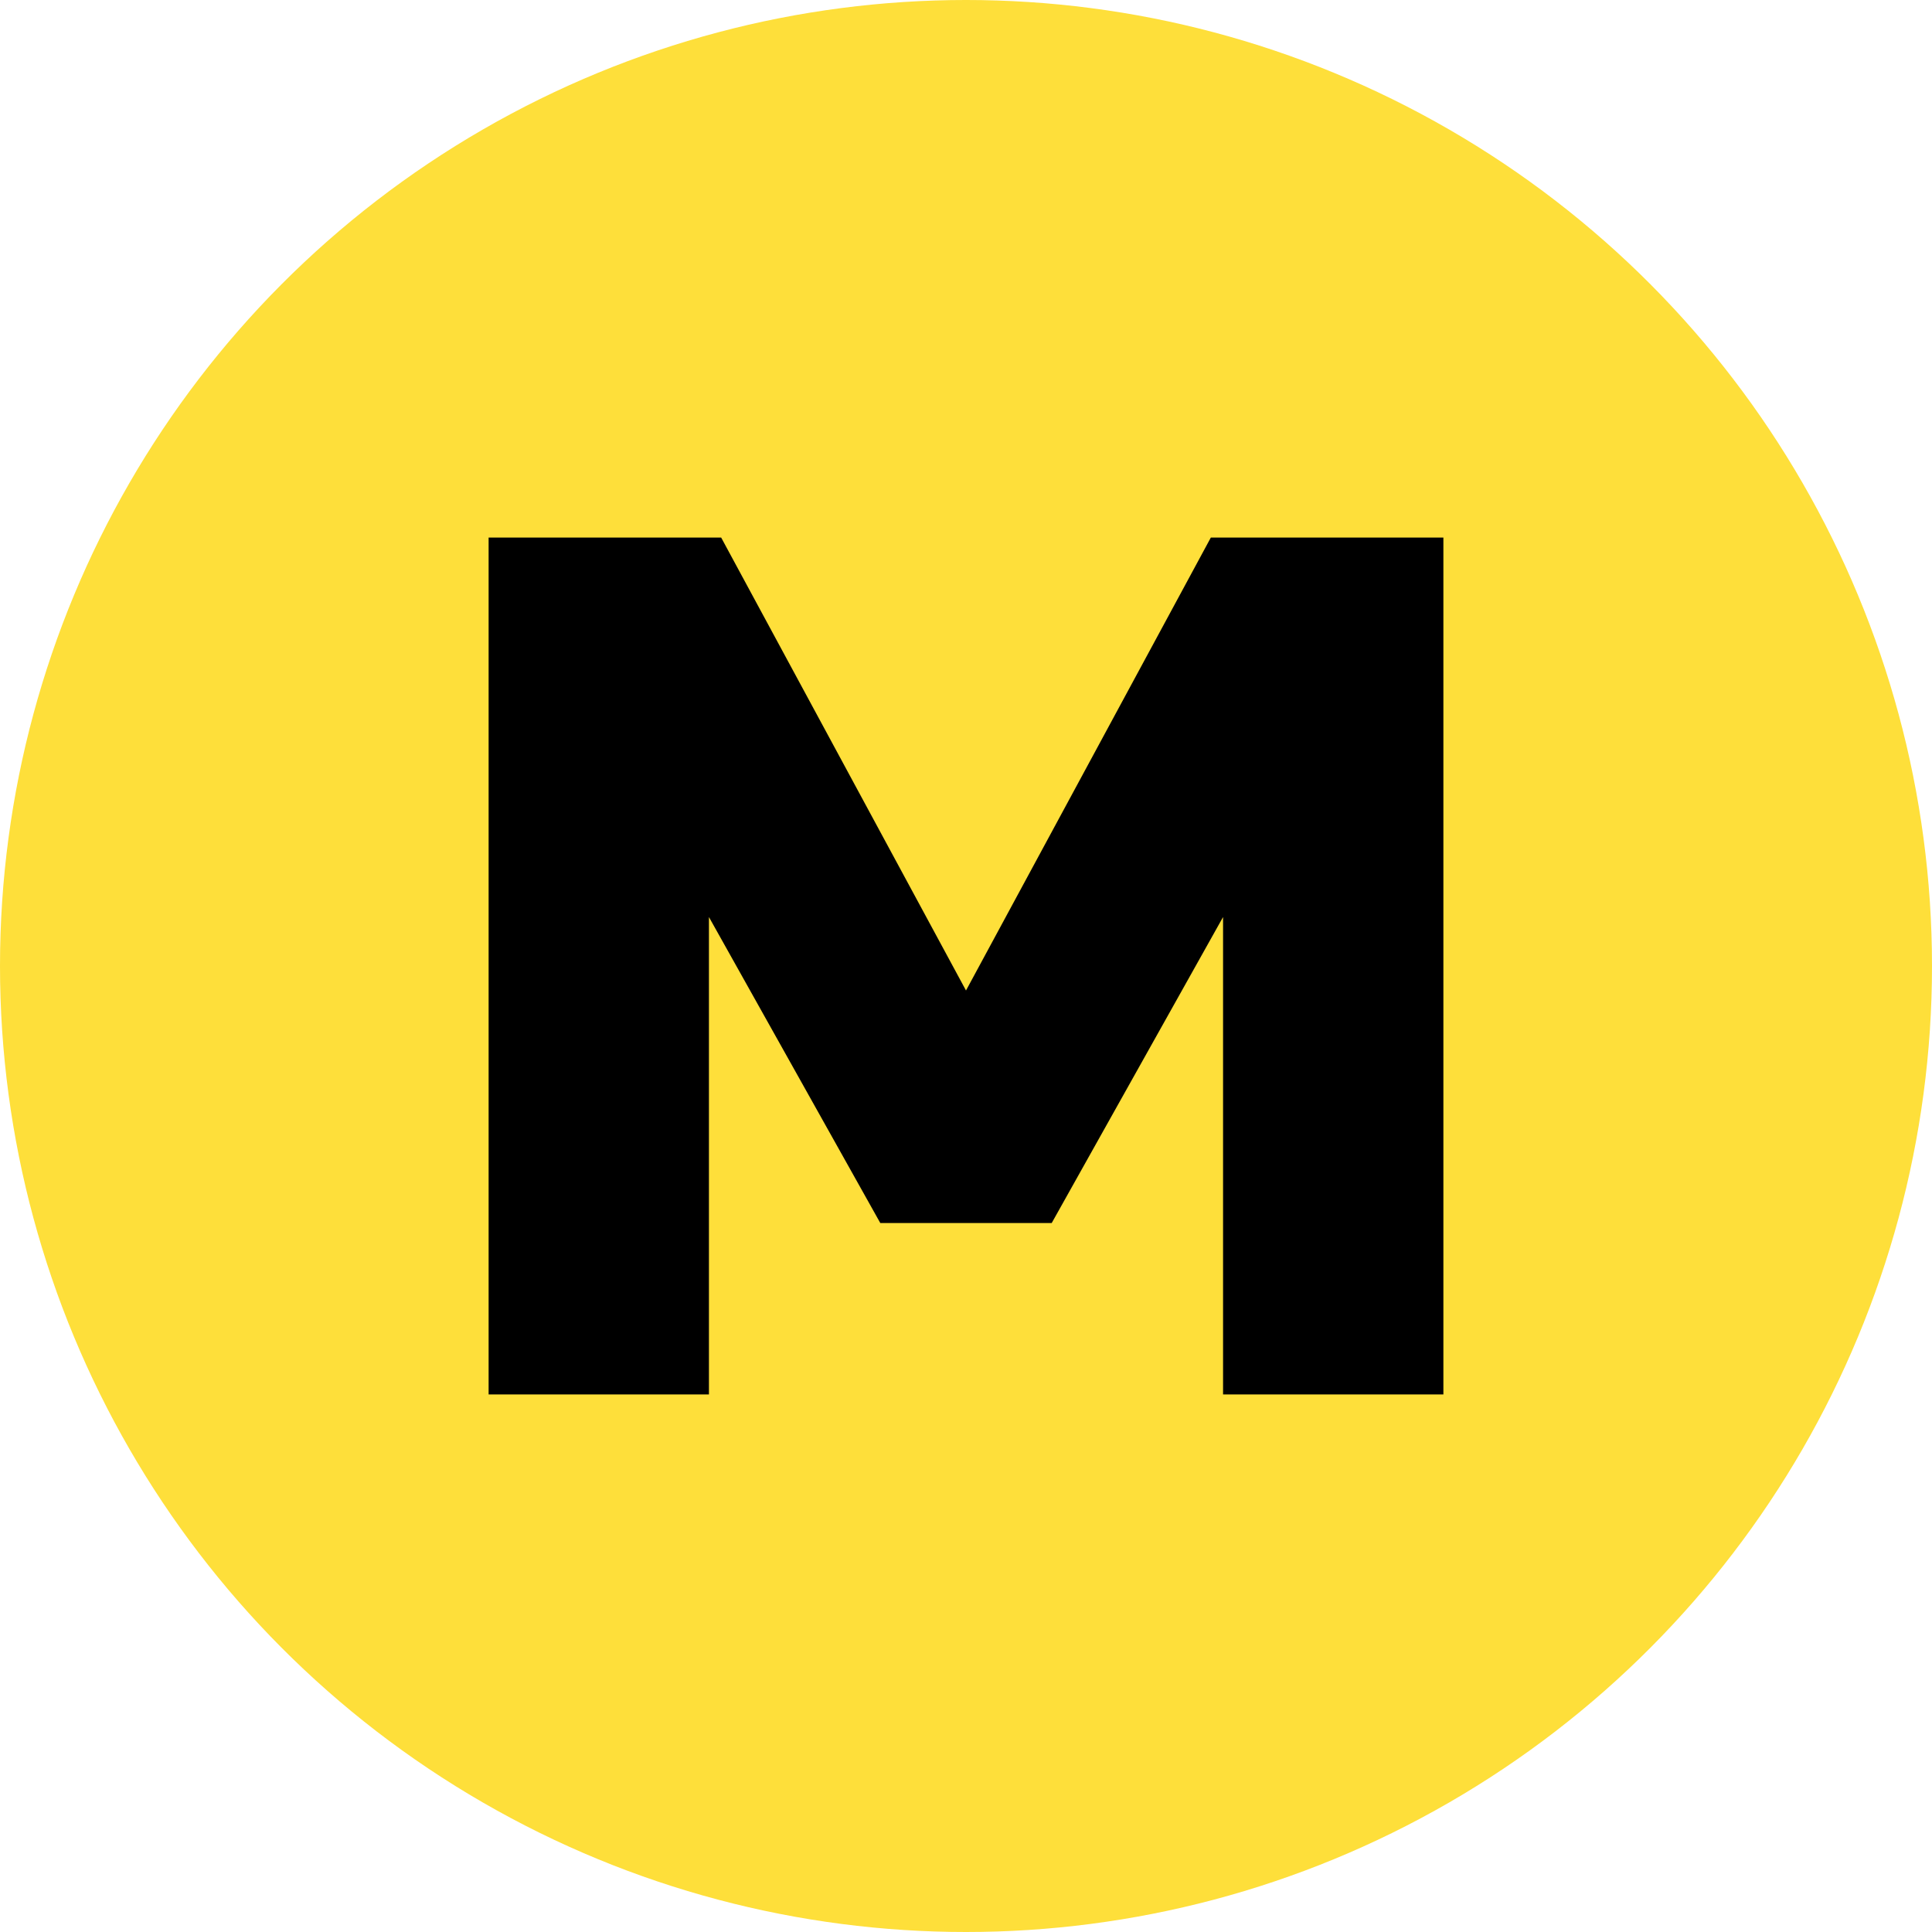
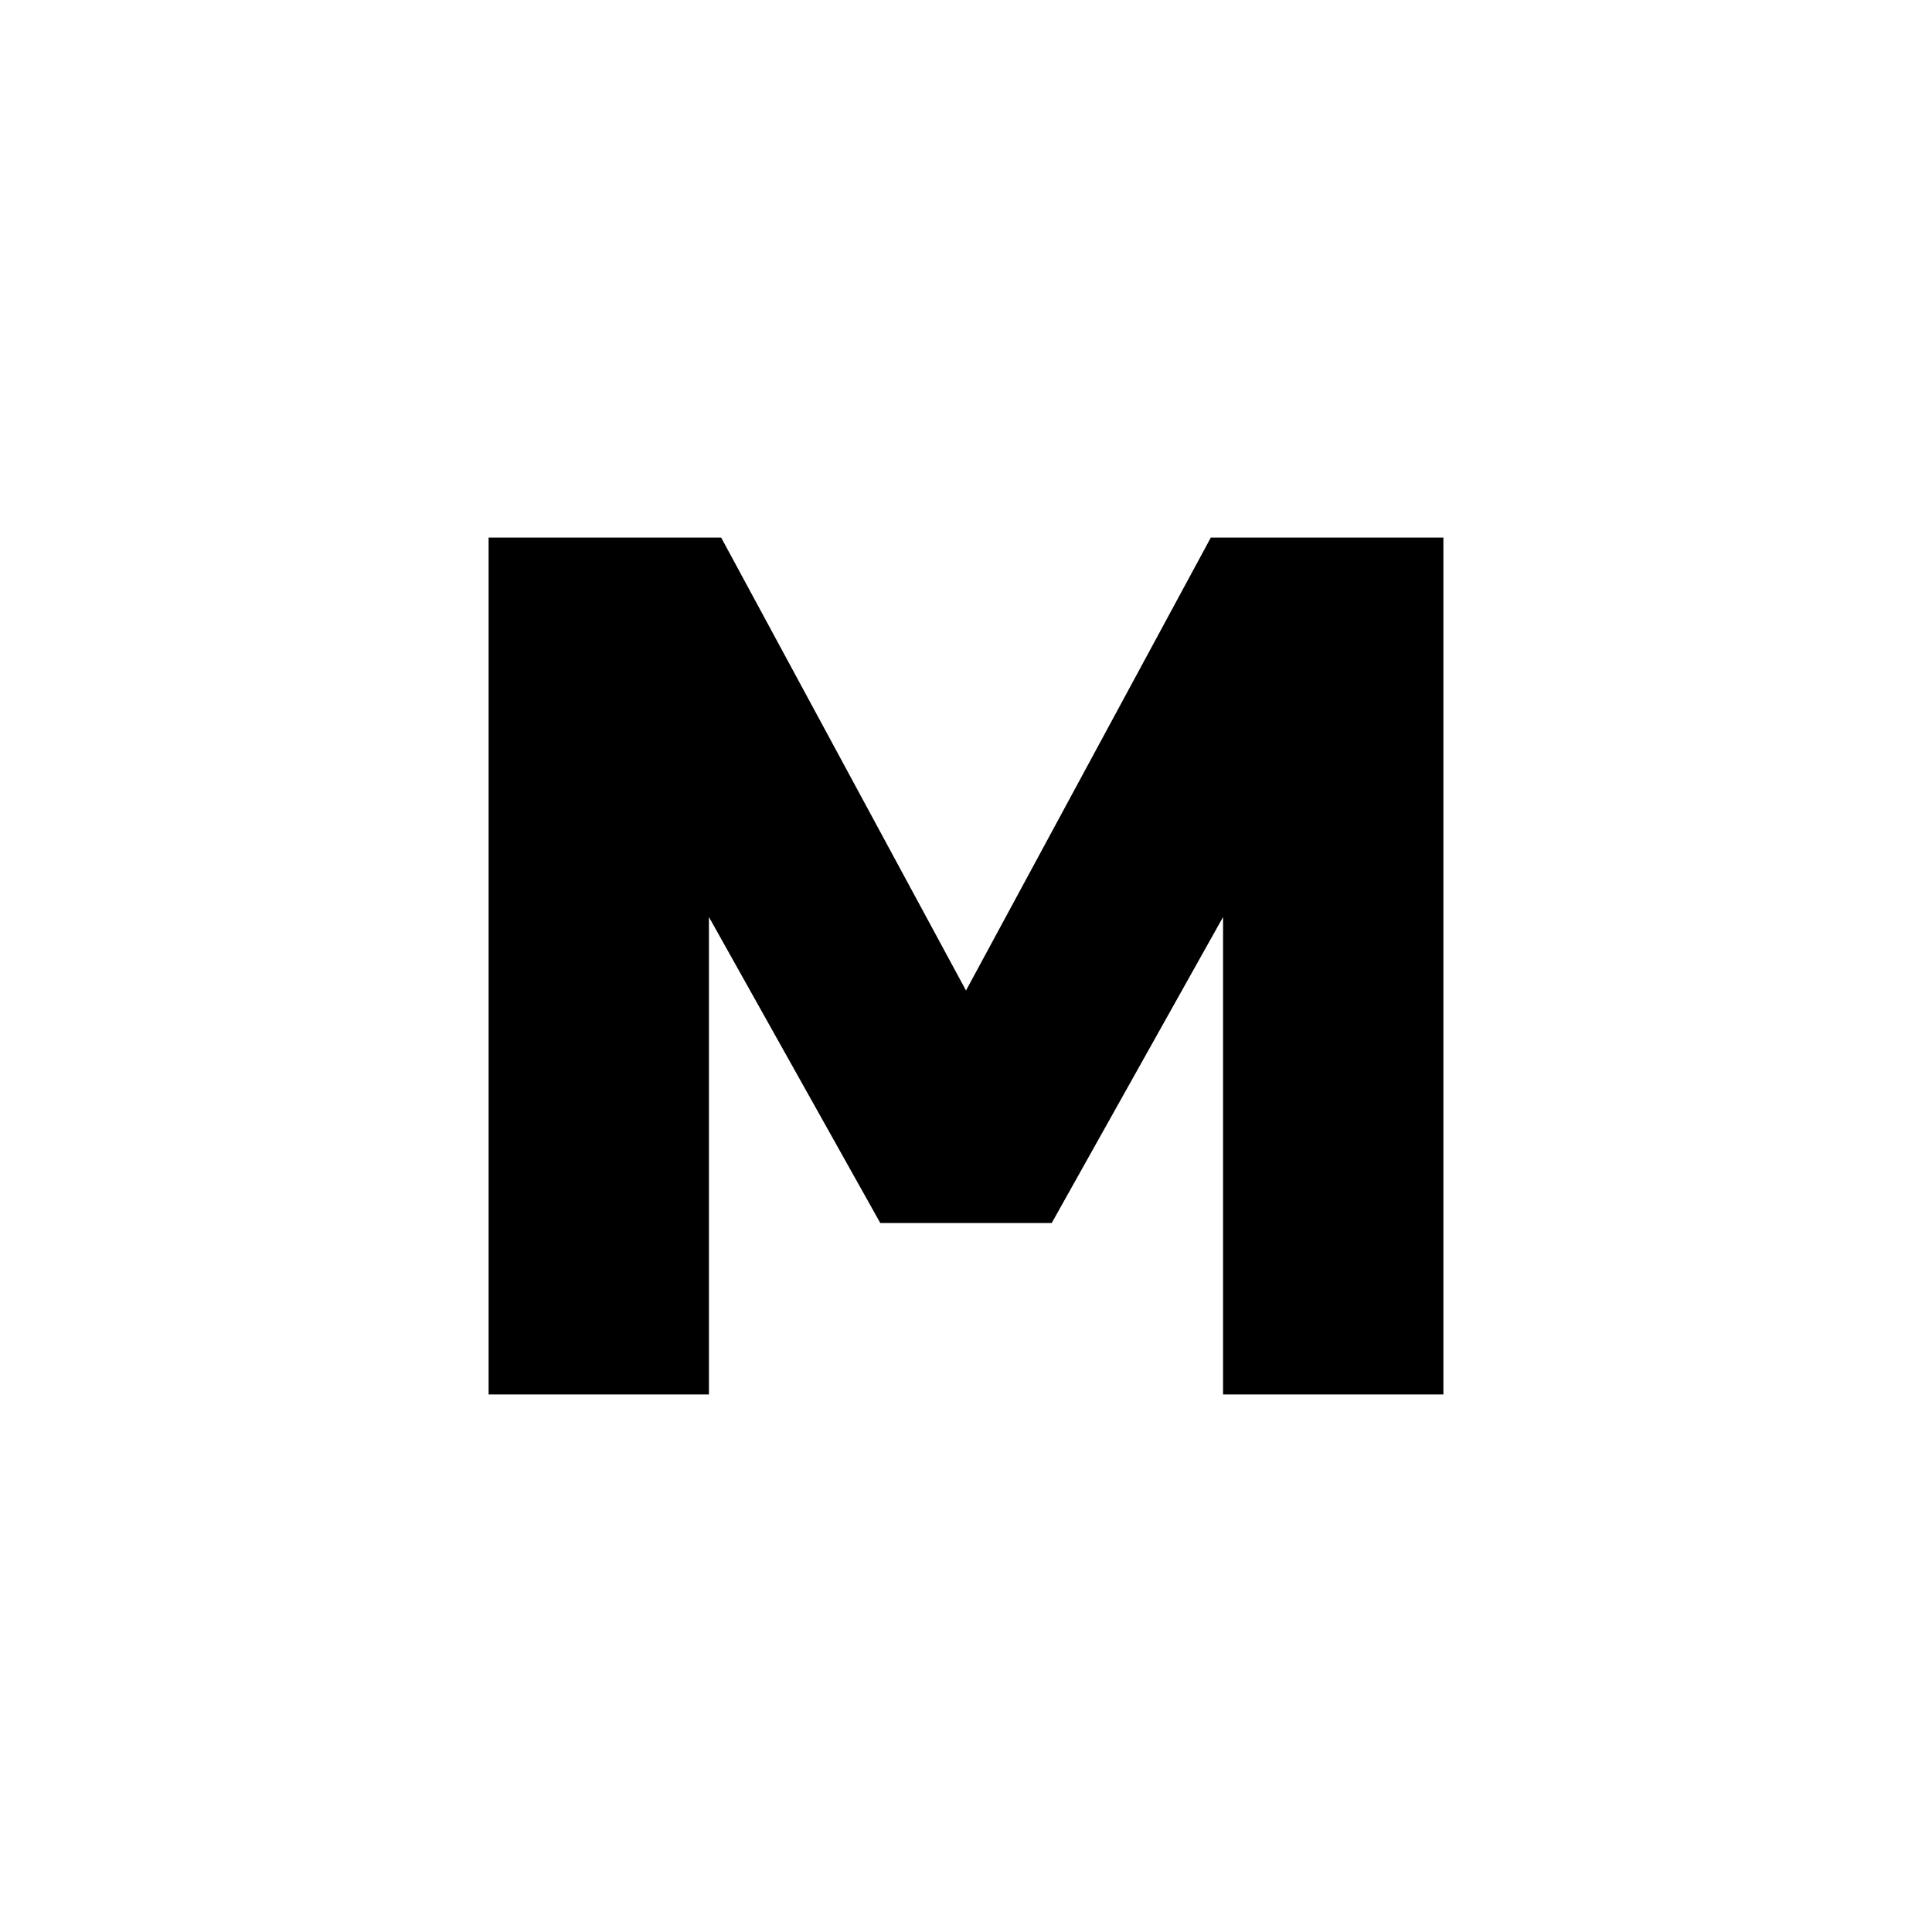
<svg xmlns="http://www.w3.org/2000/svg" id="_Слой_1" data-name="Слой 1" viewBox="0 0 496.04 496.04">
  <defs>
    <style> .cls-1 { fill: #fedf3a; } </style>
  </defs>
-   <circle class="cls-1" cx="248.02" cy="248.02" r="248.02" />
  <polygon points="314.02 235.45 270.02 314.02 226.02 314.02 182.02 235.45 182.02 358.02 125.45 358.02 125.45 138.02 185.16 138.02 248.02 254.31 310.88 138.02 370.59 138.02 370.59 358.02 314.02 358.02 314.02 235.45" />
</svg>